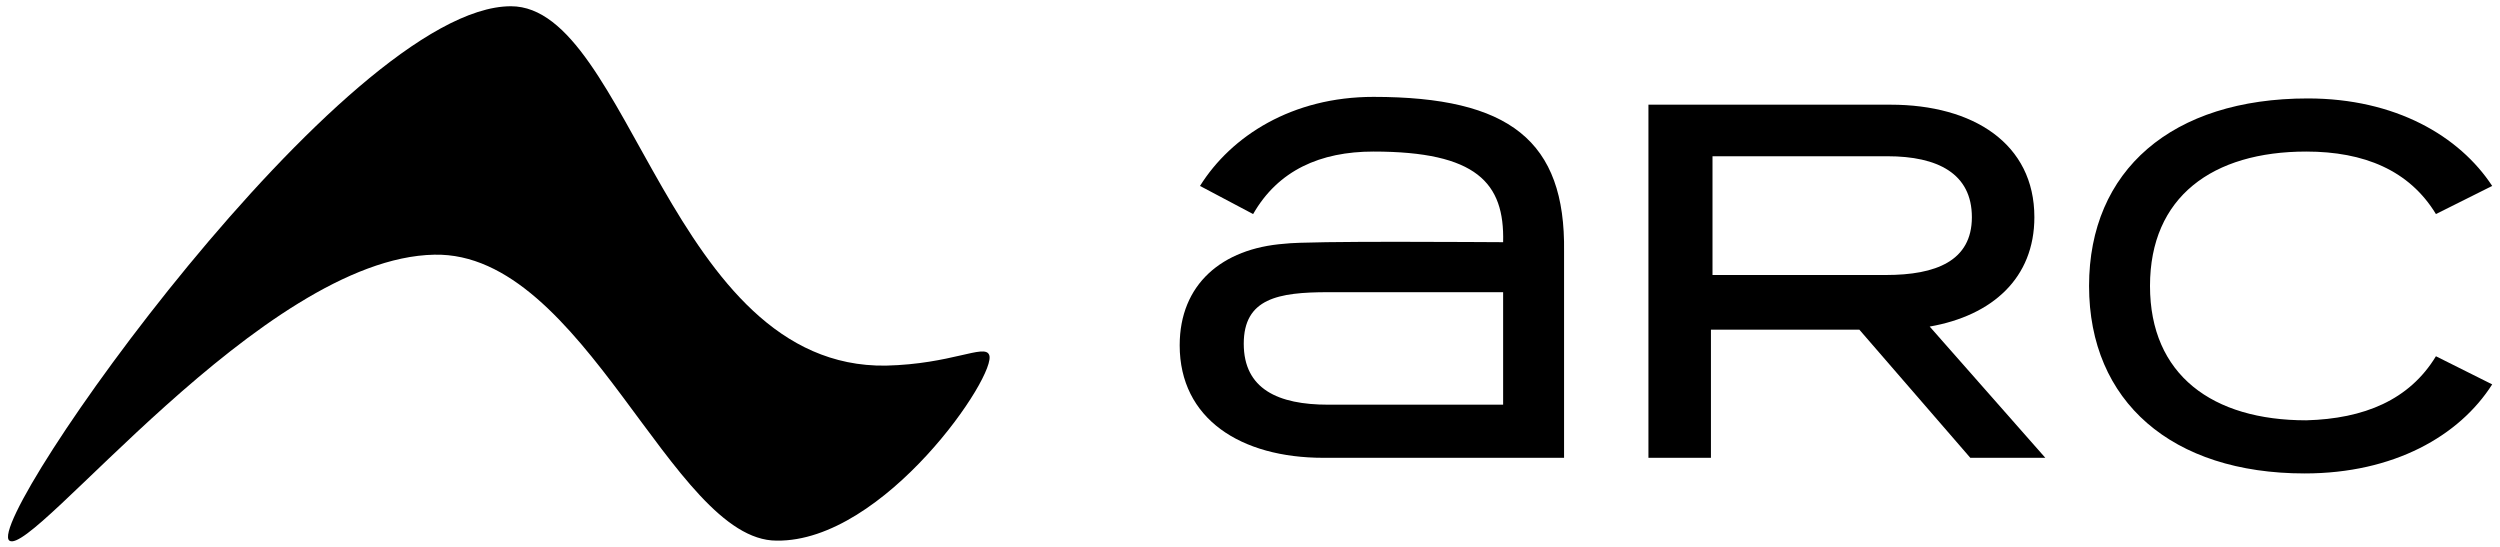
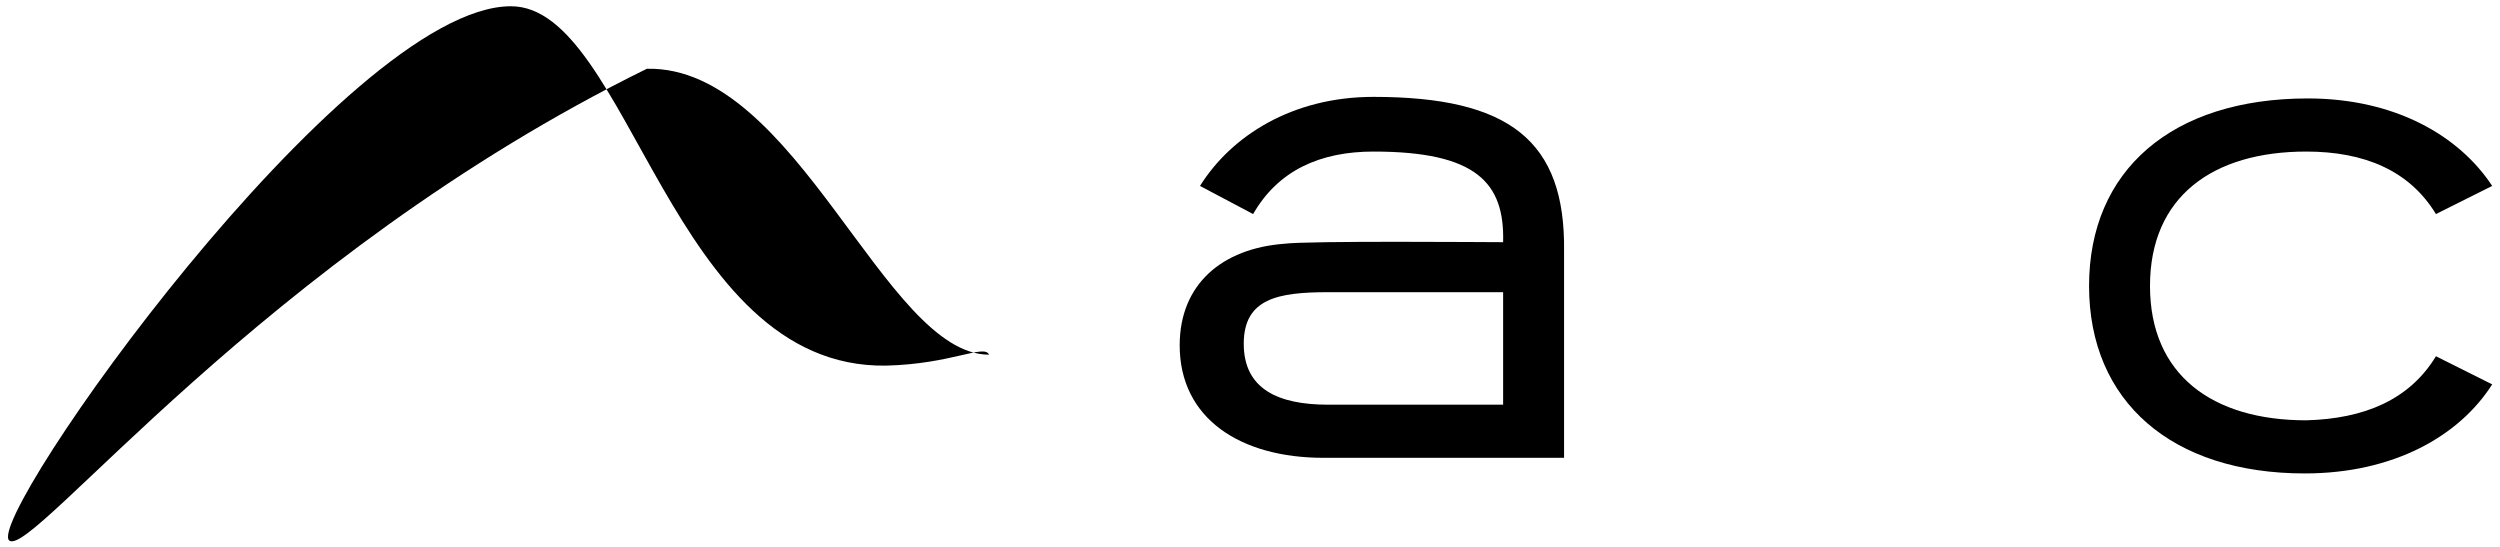
<svg xmlns="http://www.w3.org/2000/svg" viewBox="0 0 160 35">
  <path d="M87.9,6.2c-5.2,0-9.1,2.5-11.1,5.7l3.4,1.8c1.6-2.8,4.3-4,7.7-4c6.6,0,8.4,2,8.3,5.8c-0.9,0-12.5-0.1-14,0.1c-4,0.3-6.7,2.6-6.7,6.5c0,4.7,3.9,7.2,9.2,7.2h15.4V16.1C100.2,9,96.6,6.2,87.9,6.2z M85,25.9c-3.2,0-5.4-1-5.4-3.9s2.2-3.3,5.4-3.3h11.2l0,7.2H85z" />
-   <path d="M126.1,29.3l-7.1-8.2h-9.5l0,8.2h-4V6.7H121c5.3,0,9.2,2.5,9.2,7.2c0,3.9-2.7,6.3-6.7,7l7.4,8.4L126.1,29.3L126.1,29.3z M120.7,17.6c3.2,0,5.5-0.9,5.5-3.7s-2.2-3.9-5.4-3.9h-11.2l0,7.6H120.7z" />
  <path d="M155.9,22.8l3.6,1.8c-2.1,3.3-6.3,5.7-12,5.7c-8.5,0-13.8-4.6-13.8-12s5.3-12,14-12c5.6,0,9.7,2.4,11.8,5.6l-3.6,1.8c-1.7-2.8-4.6-4-8.3-4c-6,0-10,2.9-10,8.6c0,5.7,4,8.6,10,8.6C151.3,26.8,154.2,25.6,155.9,22.8z" />
-   <path d="M0.6,34.6C-1.1,33.3,22.1,0.4,32.7,0.4c7.6,0,10.2,23.2,24,23c4.2-0.1,6.3-1.4,6.6-0.7c0.6,1.2-6.7,12-13.6,11.9c-6.7,0-12.3-18.5-21.9-18.3C16.8,16.5,2.1,35.7,0.6,34.6z" />
+   <path d="M0.6,34.6C-1.1,33.3,22.1,0.4,32.7,0.4c7.6,0,10.2,23.2,24,23c4.2-0.1,6.3-1.4,6.6-0.7c-6.7,0-12.3-18.5-21.9-18.3C16.8,16.5,2.1,35.7,0.6,34.6z" />
</svg>